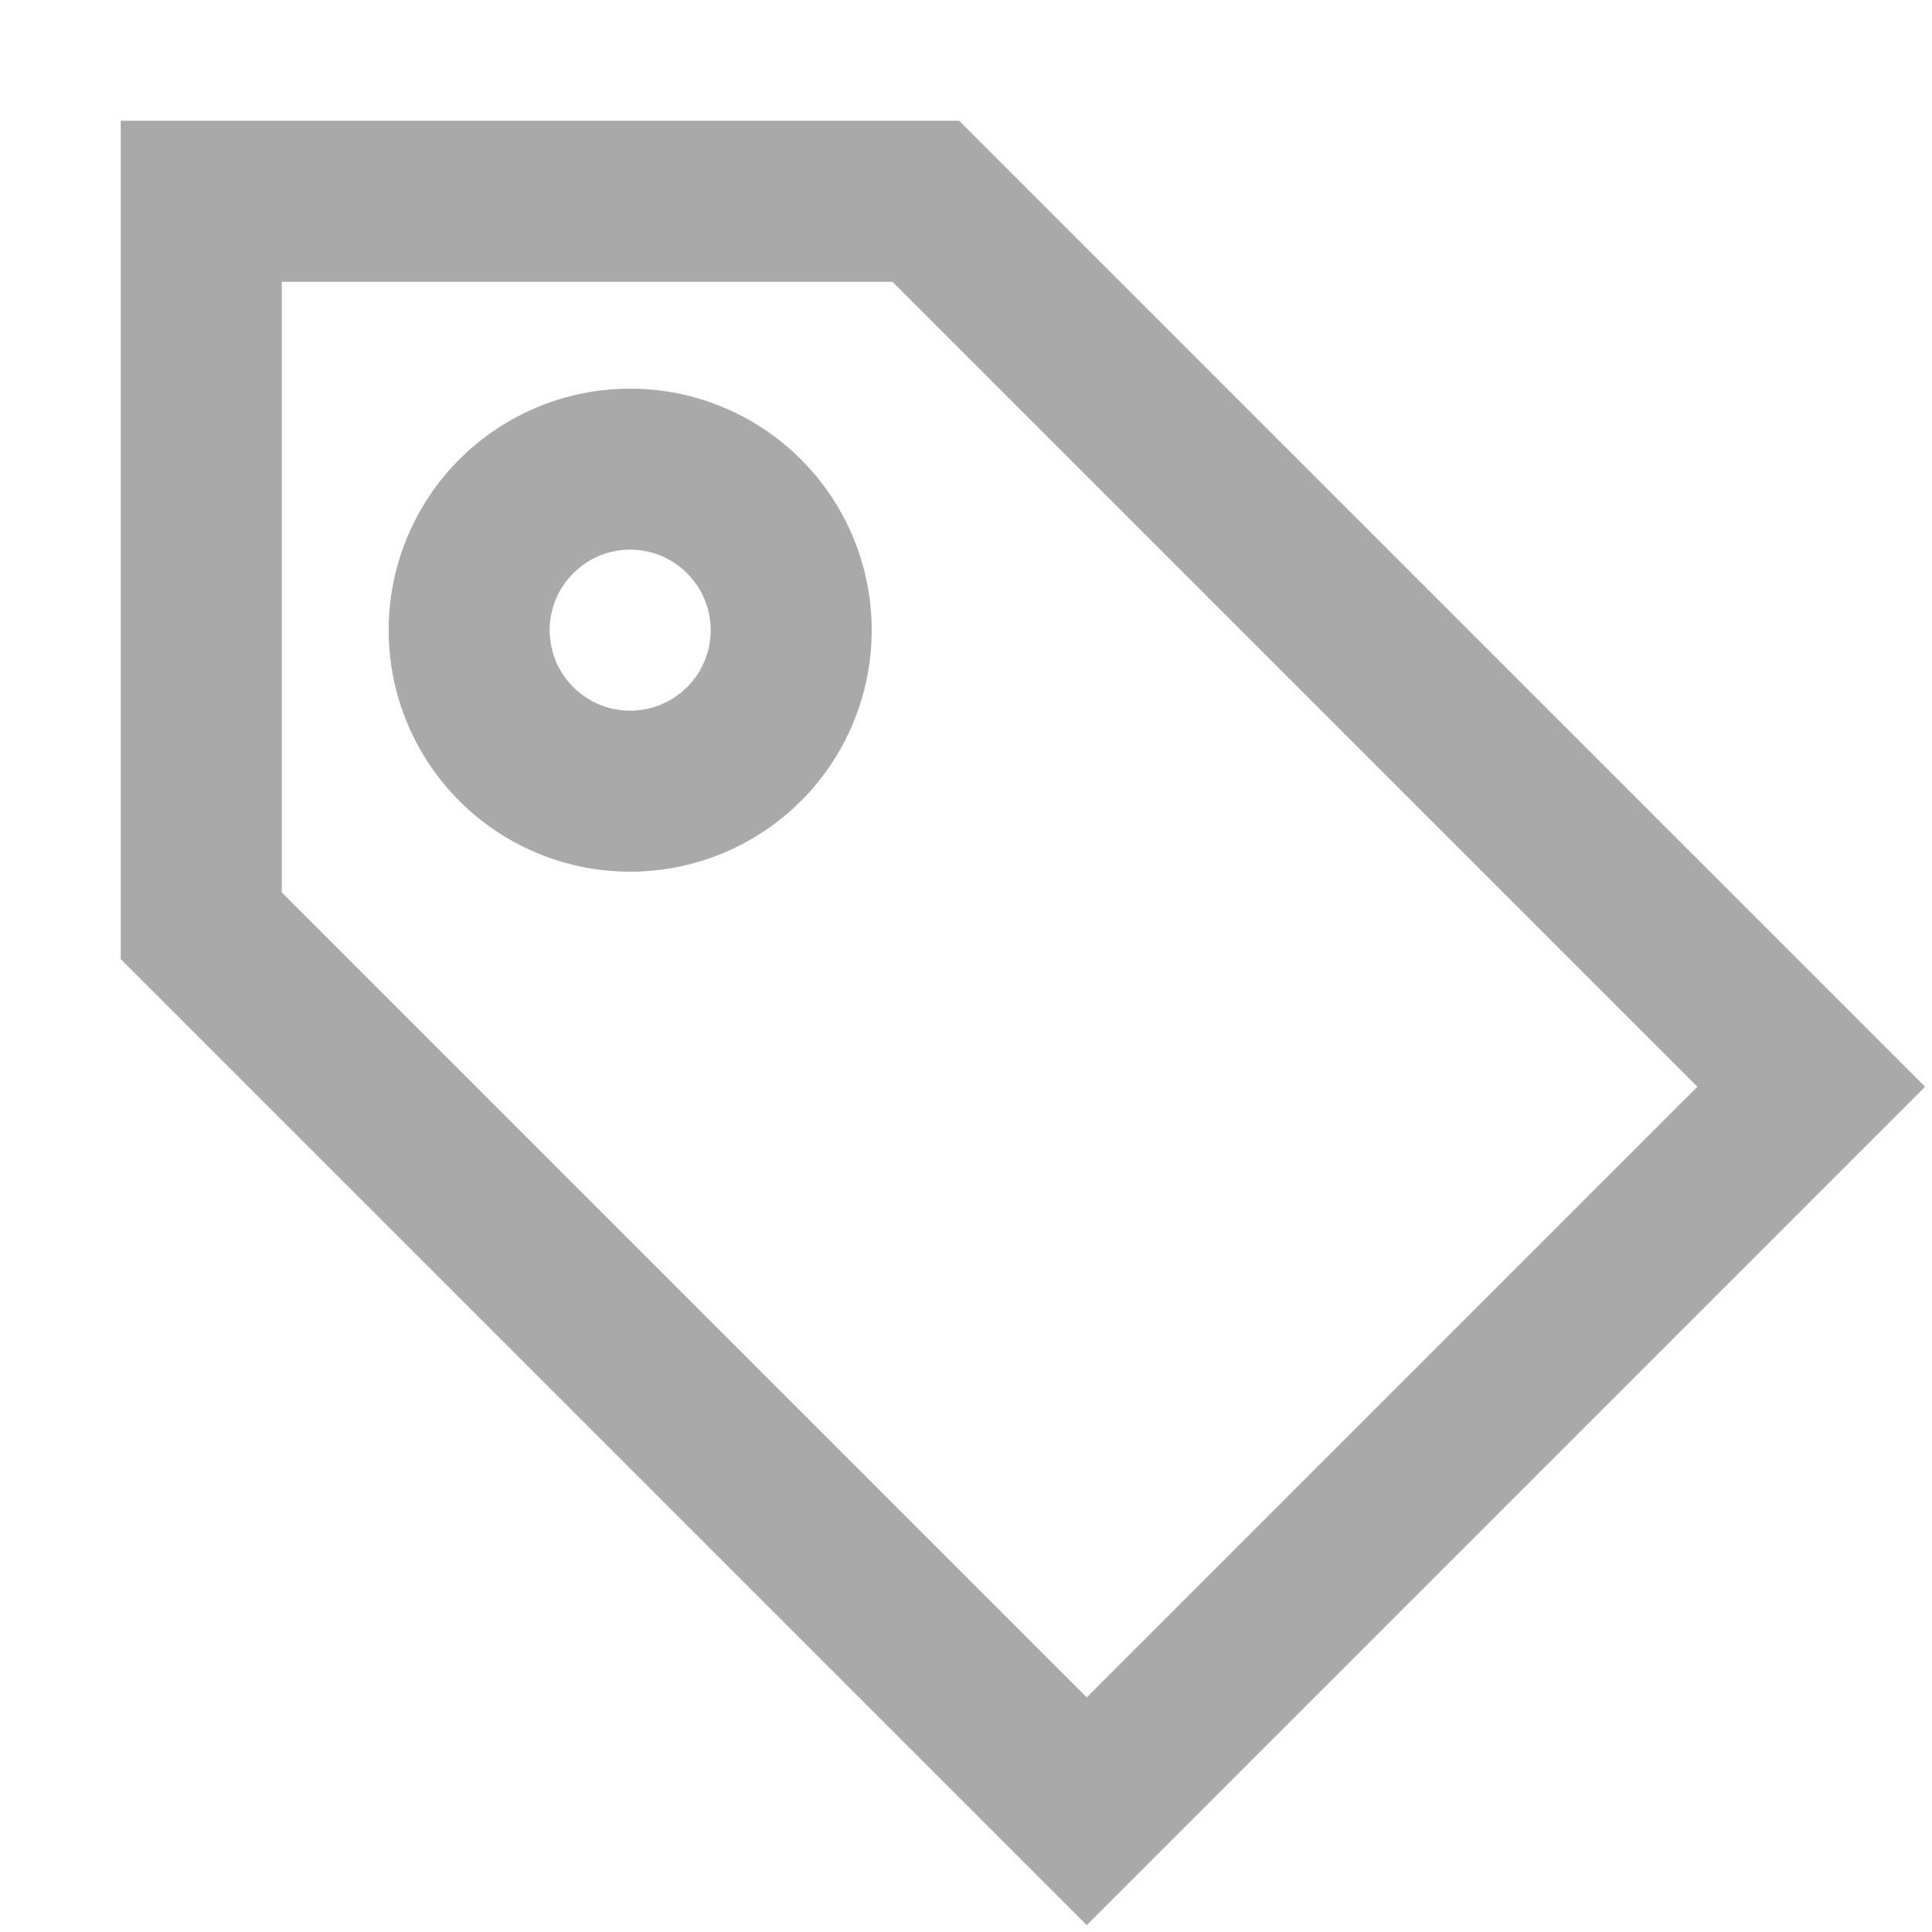
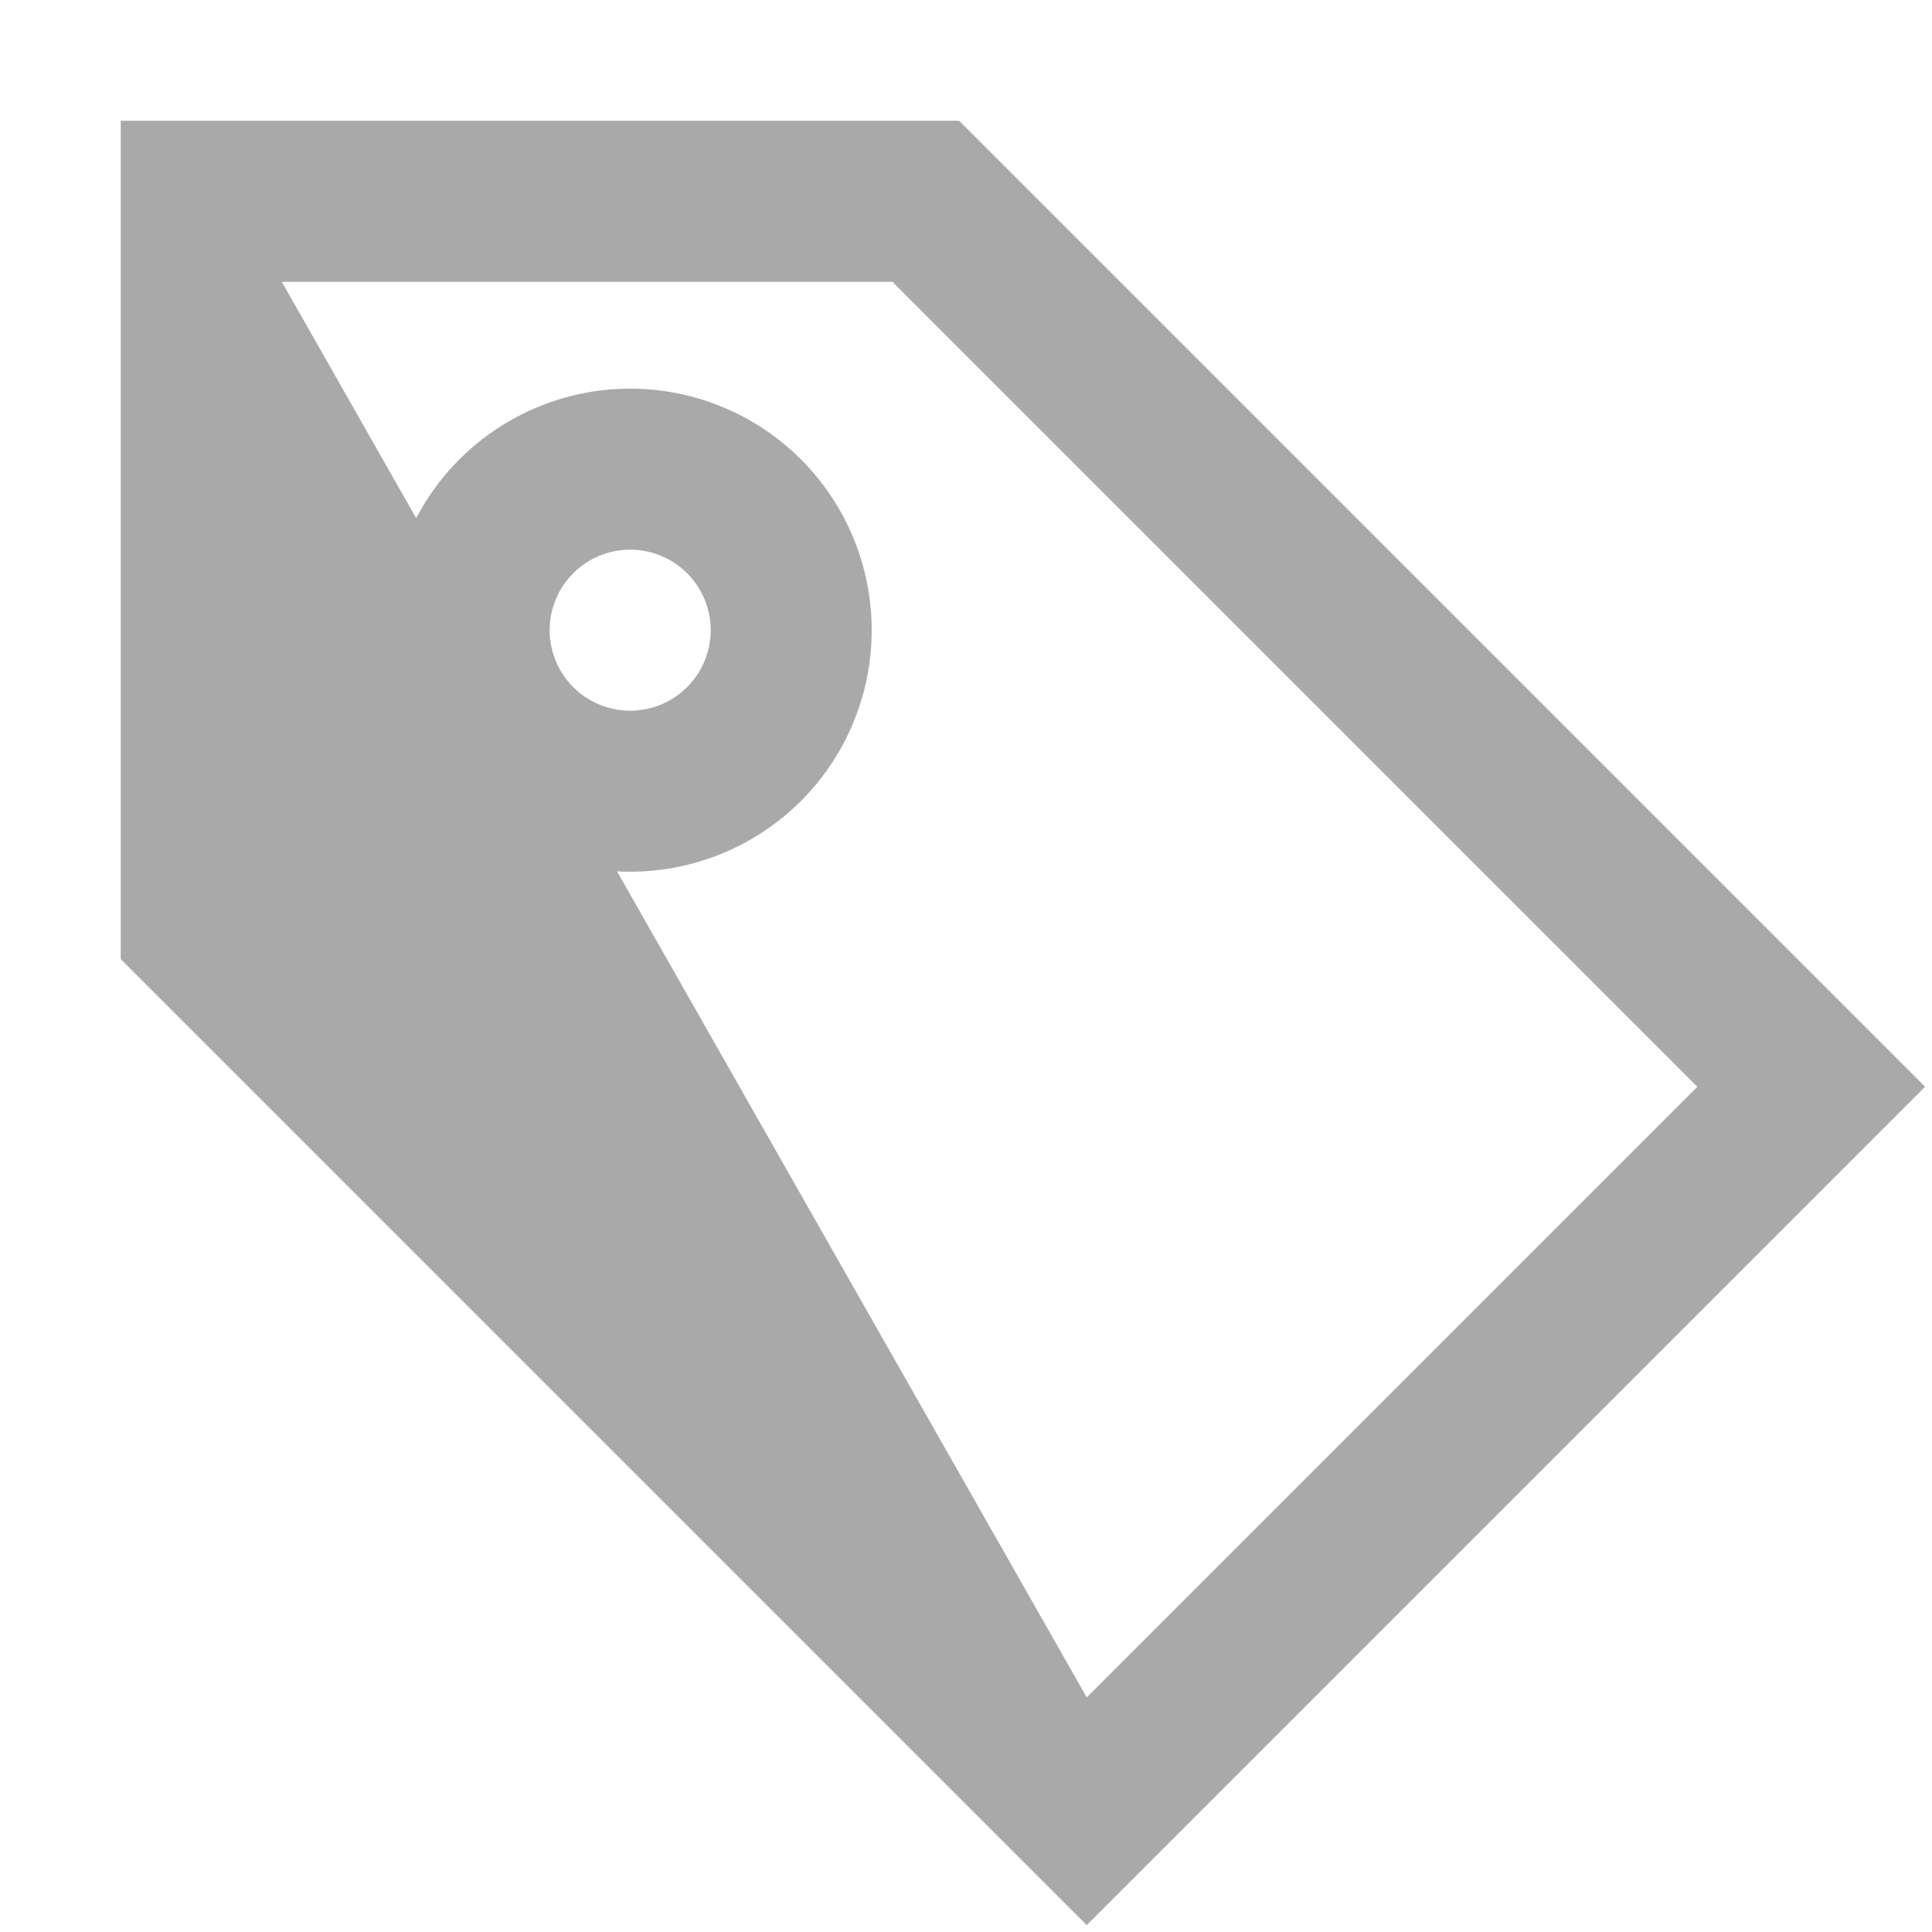
<svg xmlns="http://www.w3.org/2000/svg" width="14" height="14" viewBox="0 0 14 14">
  <g fill="none" fill-rule="evenodd">
-     <path d="M0 0h14v14H0z" />
-     <path fill="#A9A9A9" fill-rule="nonzero" d="M7.875 13.95l-7-7V.875H6.95l7 7-6.075 6.075zM6.467 2.042H2.042v4.425L7.875 12.3 12.3 7.875 6.467 2.042zM3.329 5.804a1.75 1.75 0 1 1 2.475-2.475 1.75 1.75 0 0 1-2.475 2.475zm1.65-1.65a.583.583 0 1 0-.825.825.583.583 0 0 0 .825-.825z" />
+     <path fill="#A9A9A9" fill-rule="nonzero" d="M7.875 13.95l-7-7V.875H6.95l7 7-6.075 6.075zM6.467 2.042H2.042L7.875 12.3 12.3 7.875 6.467 2.042zM3.329 5.804a1.75 1.75 0 1 1 2.475-2.475 1.75 1.75 0 0 1-2.475 2.475zm1.65-1.65a.583.583 0 1 0-.825.825.583.583 0 0 0 .825-.825z" />
  </g>
</svg>